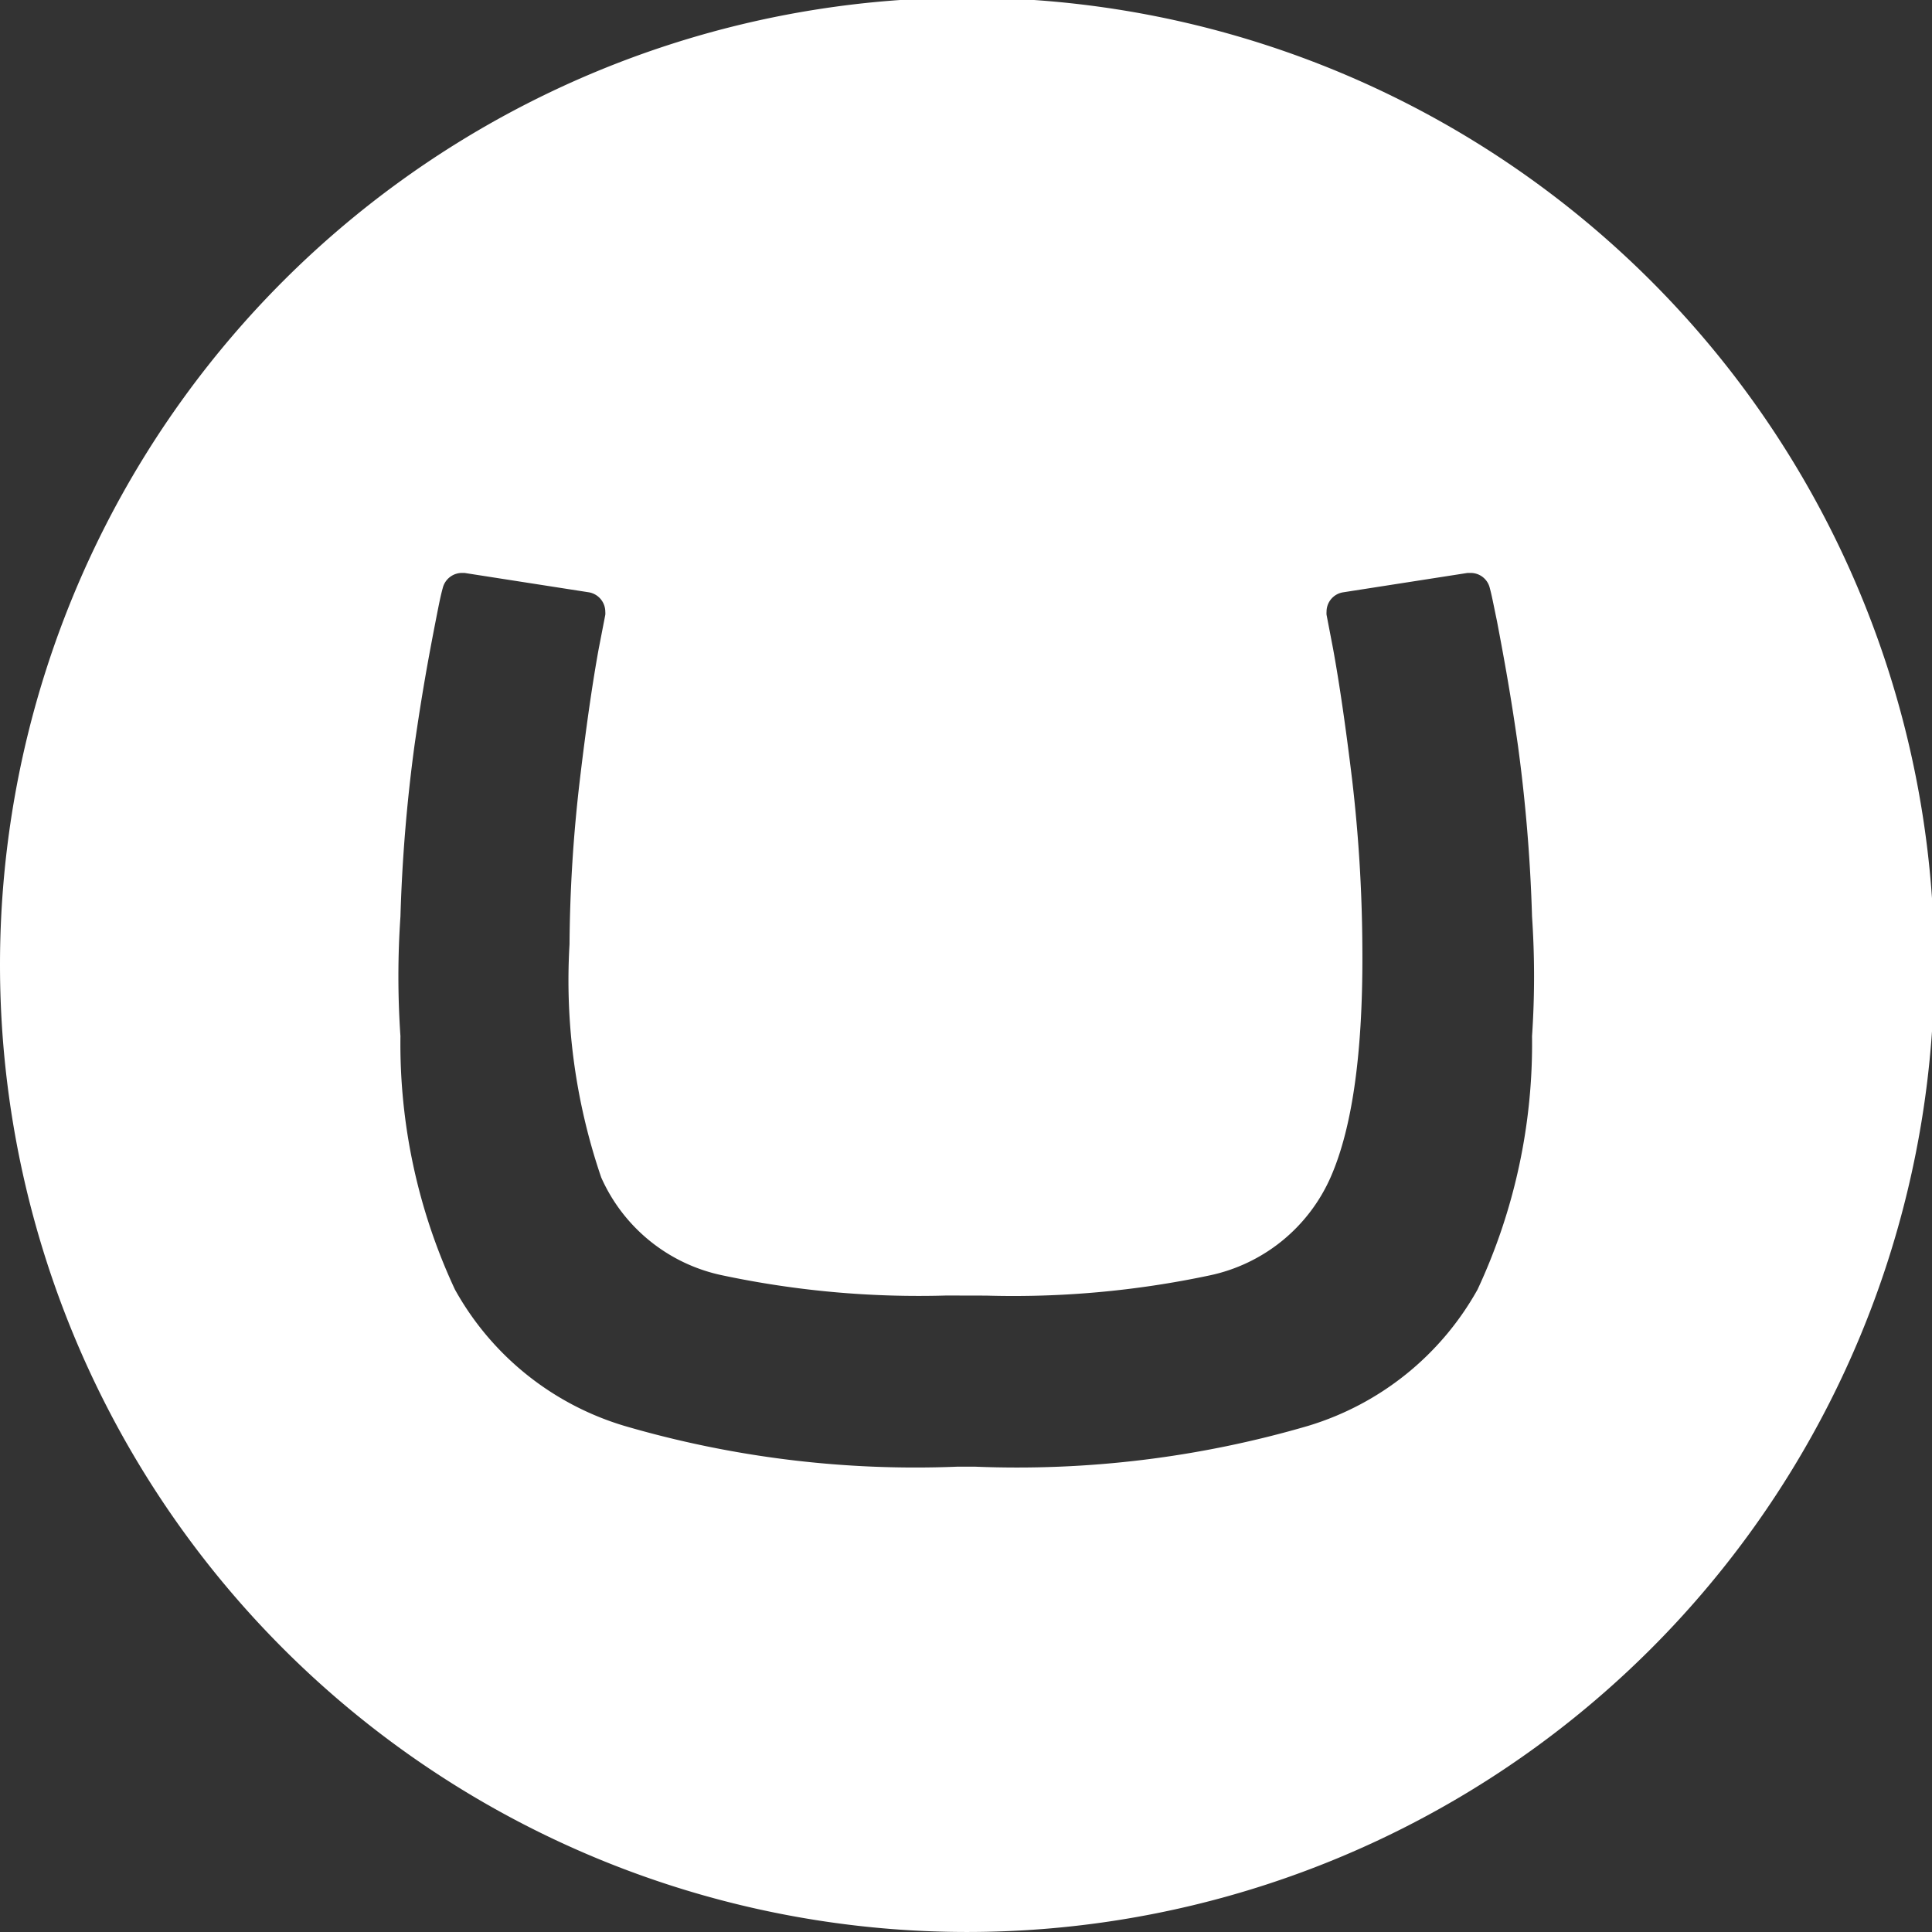
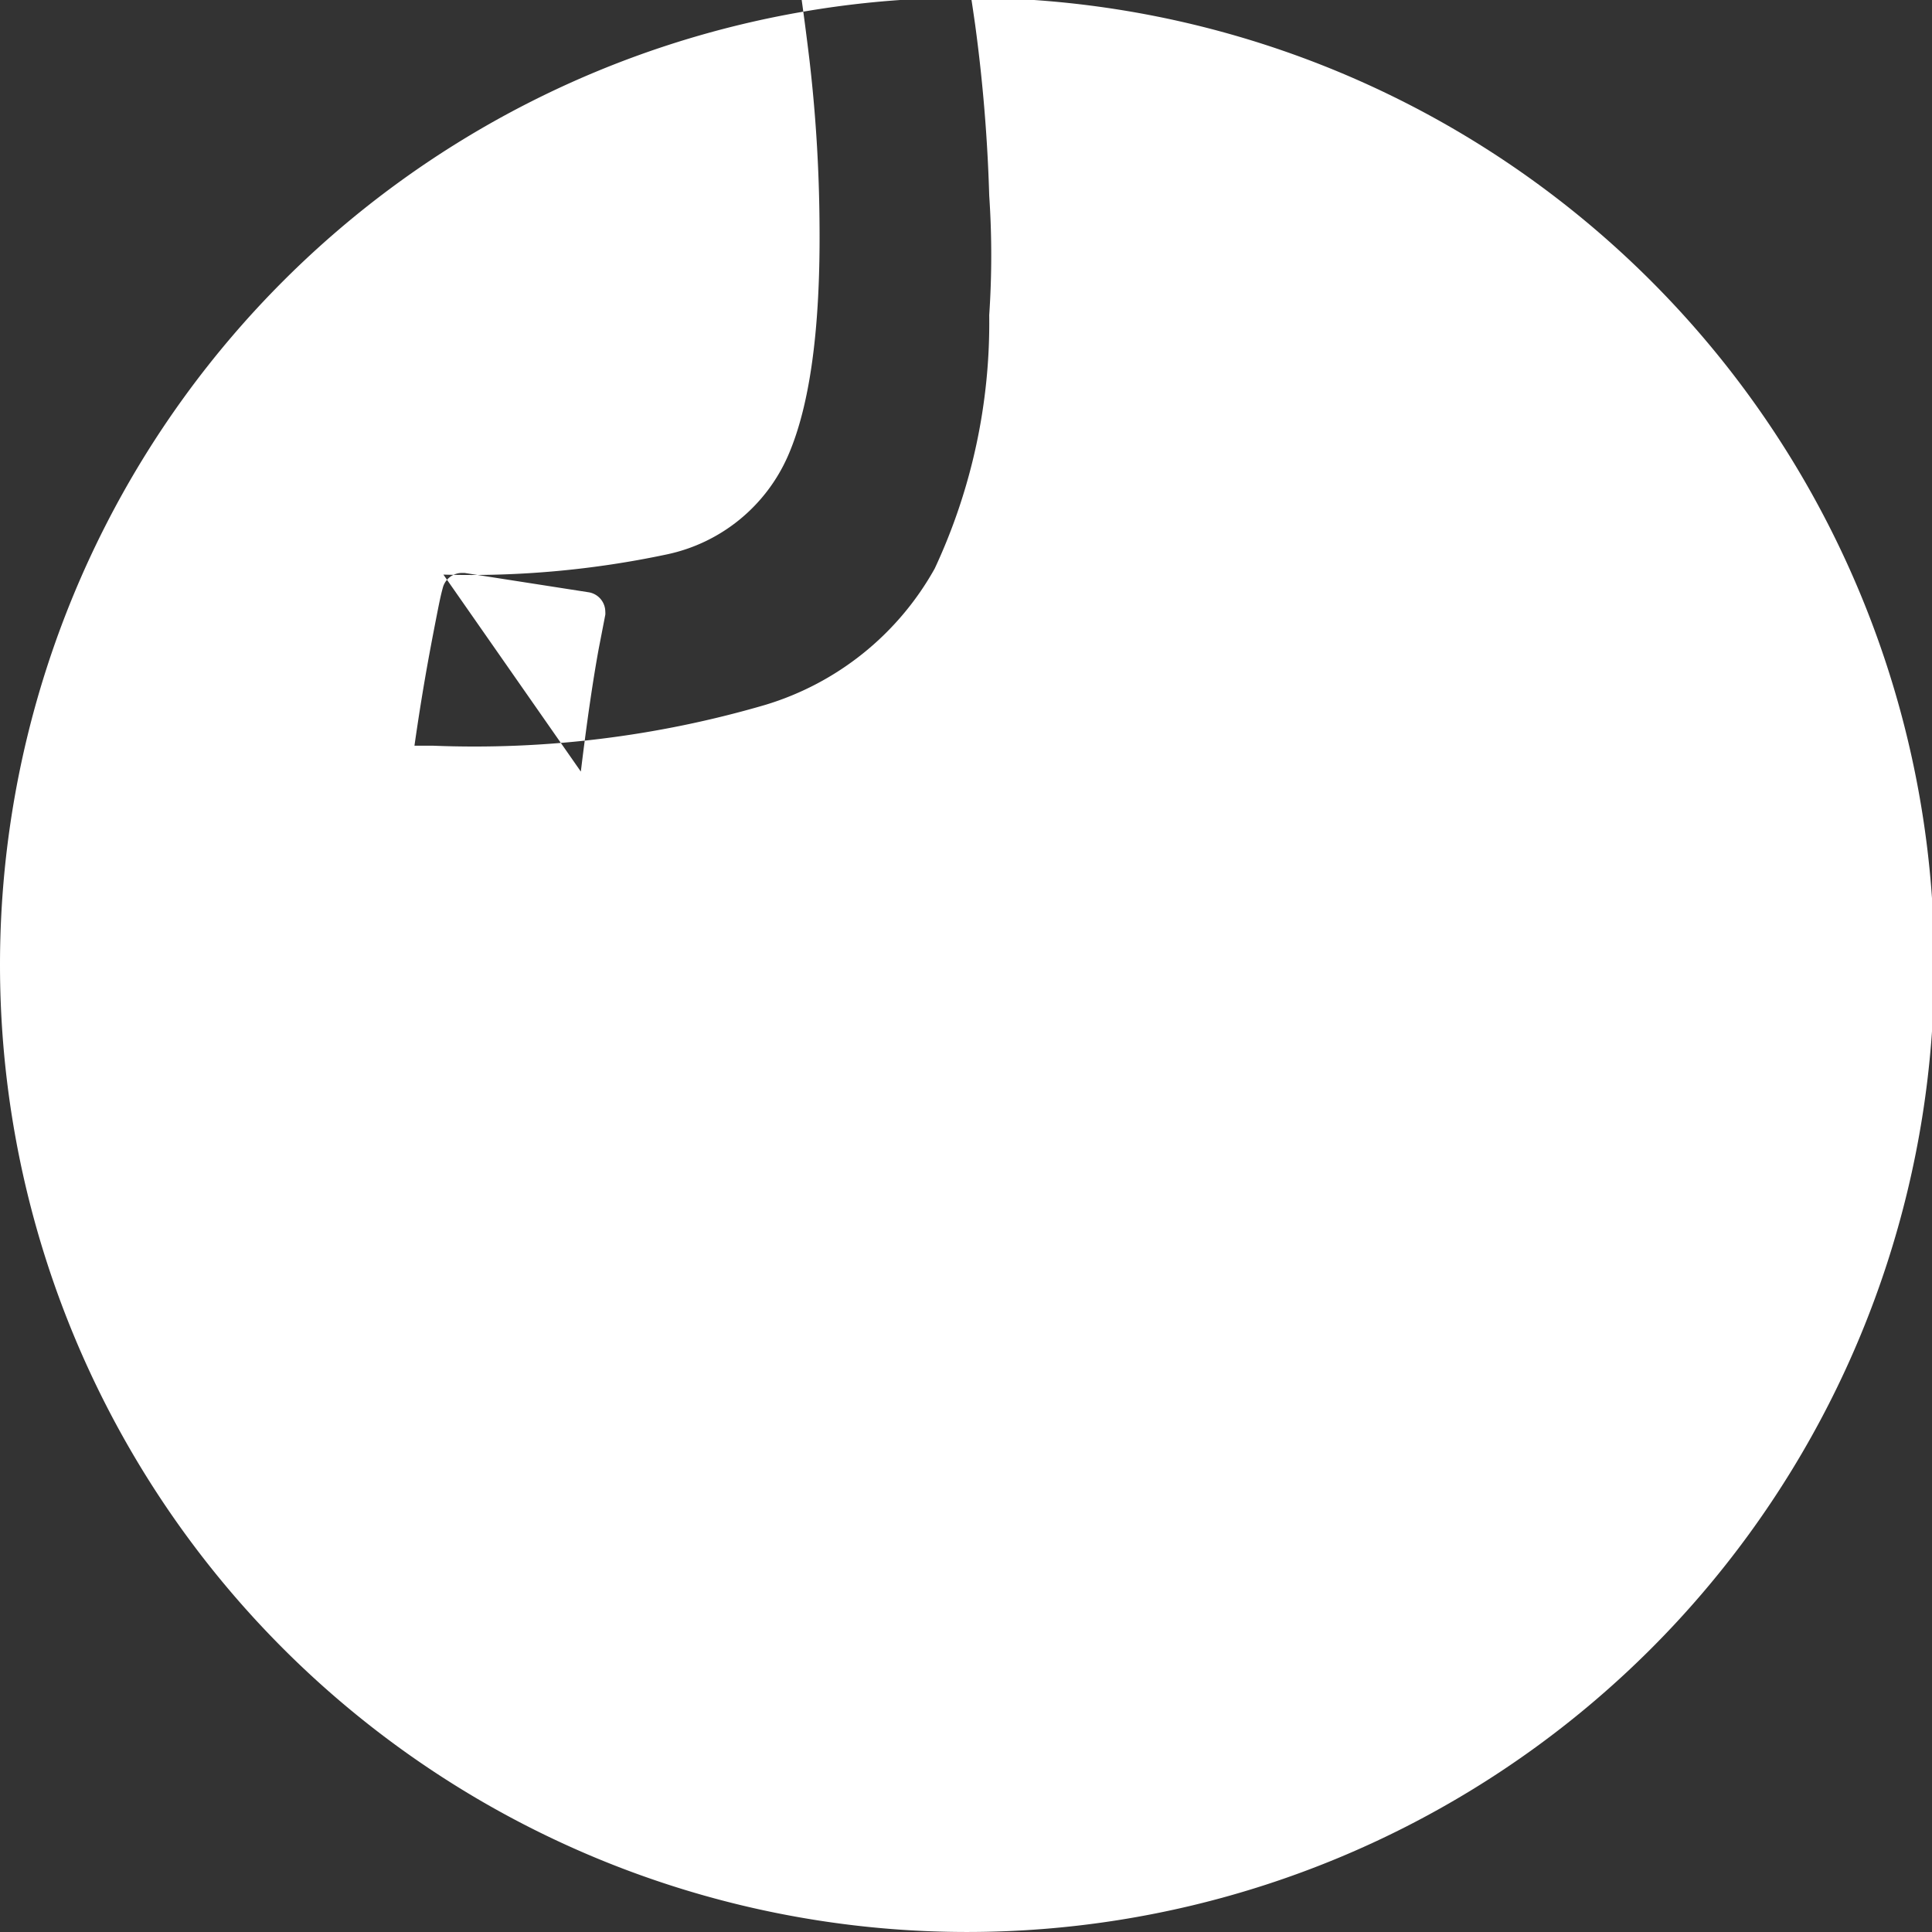
<svg xmlns="http://www.w3.org/2000/svg" id="Component_118_1" data-name="Component 118 – 1" width="63.82" height="63.82" viewBox="0 0 63.82 63.82">
  <rect x="0" y="0" width="63.82" height="63.82" fill="#333333" stroke="none" />
-   <path id="Path_704" data-name="Path 704" d="M298.86,257.949a31.948,31.948,0,1,1,0,.005Zm31.263,10.926a31.282,31.282,0,0,1-7.374-.661,5.639,5.639,0,0,1-4.029-3.239,20.15,20.15,0,0,1-1.047-7.7,49.072,49.072,0,0,1,.34-5.423q.312-2.629.623-4.334l.219-1.13a.629.629,0,0,0,0-.1.654.654,0,0,0-.535-.641l-4.116-.641h-.089a.654.654,0,0,0-.63.5c-.071.262-.111.459-.234,1.088-.236,1.212-.453,2.394-.7,4.118a53.6,53.6,0,0,0-.463,5.645,28.843,28.843,0,0,0,0,3.951,19.17,19.17,0,0,0,1.8,8.369,9.522,9.522,0,0,0,5.6,4.505,34.269,34.269,0,0,0,10.994,1.347h.592a34.227,34.227,0,0,0,10.994-1.347,9.573,9.573,0,0,0,5.6-4.505,19.181,19.181,0,0,0,1.8-8.369,29.276,29.276,0,0,0,0-3.951,53.6,53.6,0,0,0-.465-5.645c-.241-1.7-.459-2.88-.694-4.118-.131-.628-.165-.823-.236-1.088a.647.647,0,0,0-.63-.5h-.106l-4.116.641a.647.647,0,0,0-.541.641.629.629,0,0,0,0,.1l.217,1.13q.312,1.709.63,4.334a49.712,49.712,0,0,1,.335,5.423q.052,5.194-1.047,7.692a5.637,5.637,0,0,1-4.008,3.246,31.243,31.243,0,0,1-7.369.665Z" transform="translate(-298.86 -226.08)" fill="#fff" />
+   <path id="Path_704" data-name="Path 704" d="M298.86,257.949a31.948,31.948,0,1,1,0,.005Zm31.263,10.926a31.282,31.282,0,0,1-7.374-.661,5.639,5.639,0,0,1-4.029-3.239,20.15,20.15,0,0,1-1.047-7.7,49.072,49.072,0,0,1,.34-5.423q.312-2.629.623-4.334l.219-1.13a.629.629,0,0,0,0-.1.654.654,0,0,0-.535-.641l-4.116-.641h-.089a.654.654,0,0,0-.63.5c-.071.262-.111.459-.234,1.088-.236,1.212-.453,2.394-.7,4.118h.592a34.227,34.227,0,0,0,10.994-1.347,9.573,9.573,0,0,0,5.6-4.505,19.181,19.181,0,0,0,1.8-8.369,29.276,29.276,0,0,0,0-3.951,53.6,53.6,0,0,0-.465-5.645c-.241-1.7-.459-2.88-.694-4.118-.131-.628-.165-.823-.236-1.088a.647.647,0,0,0-.63-.5h-.106l-4.116.641a.647.647,0,0,0-.541.641.629.629,0,0,0,0,.1l.217,1.13q.312,1.709.63,4.334a49.712,49.712,0,0,1,.335,5.423q.052,5.194-1.047,7.692a5.637,5.637,0,0,1-4.008,3.246,31.243,31.243,0,0,1-7.369.665Z" transform="translate(-298.86 -226.08)" fill="#fff" />
</svg>